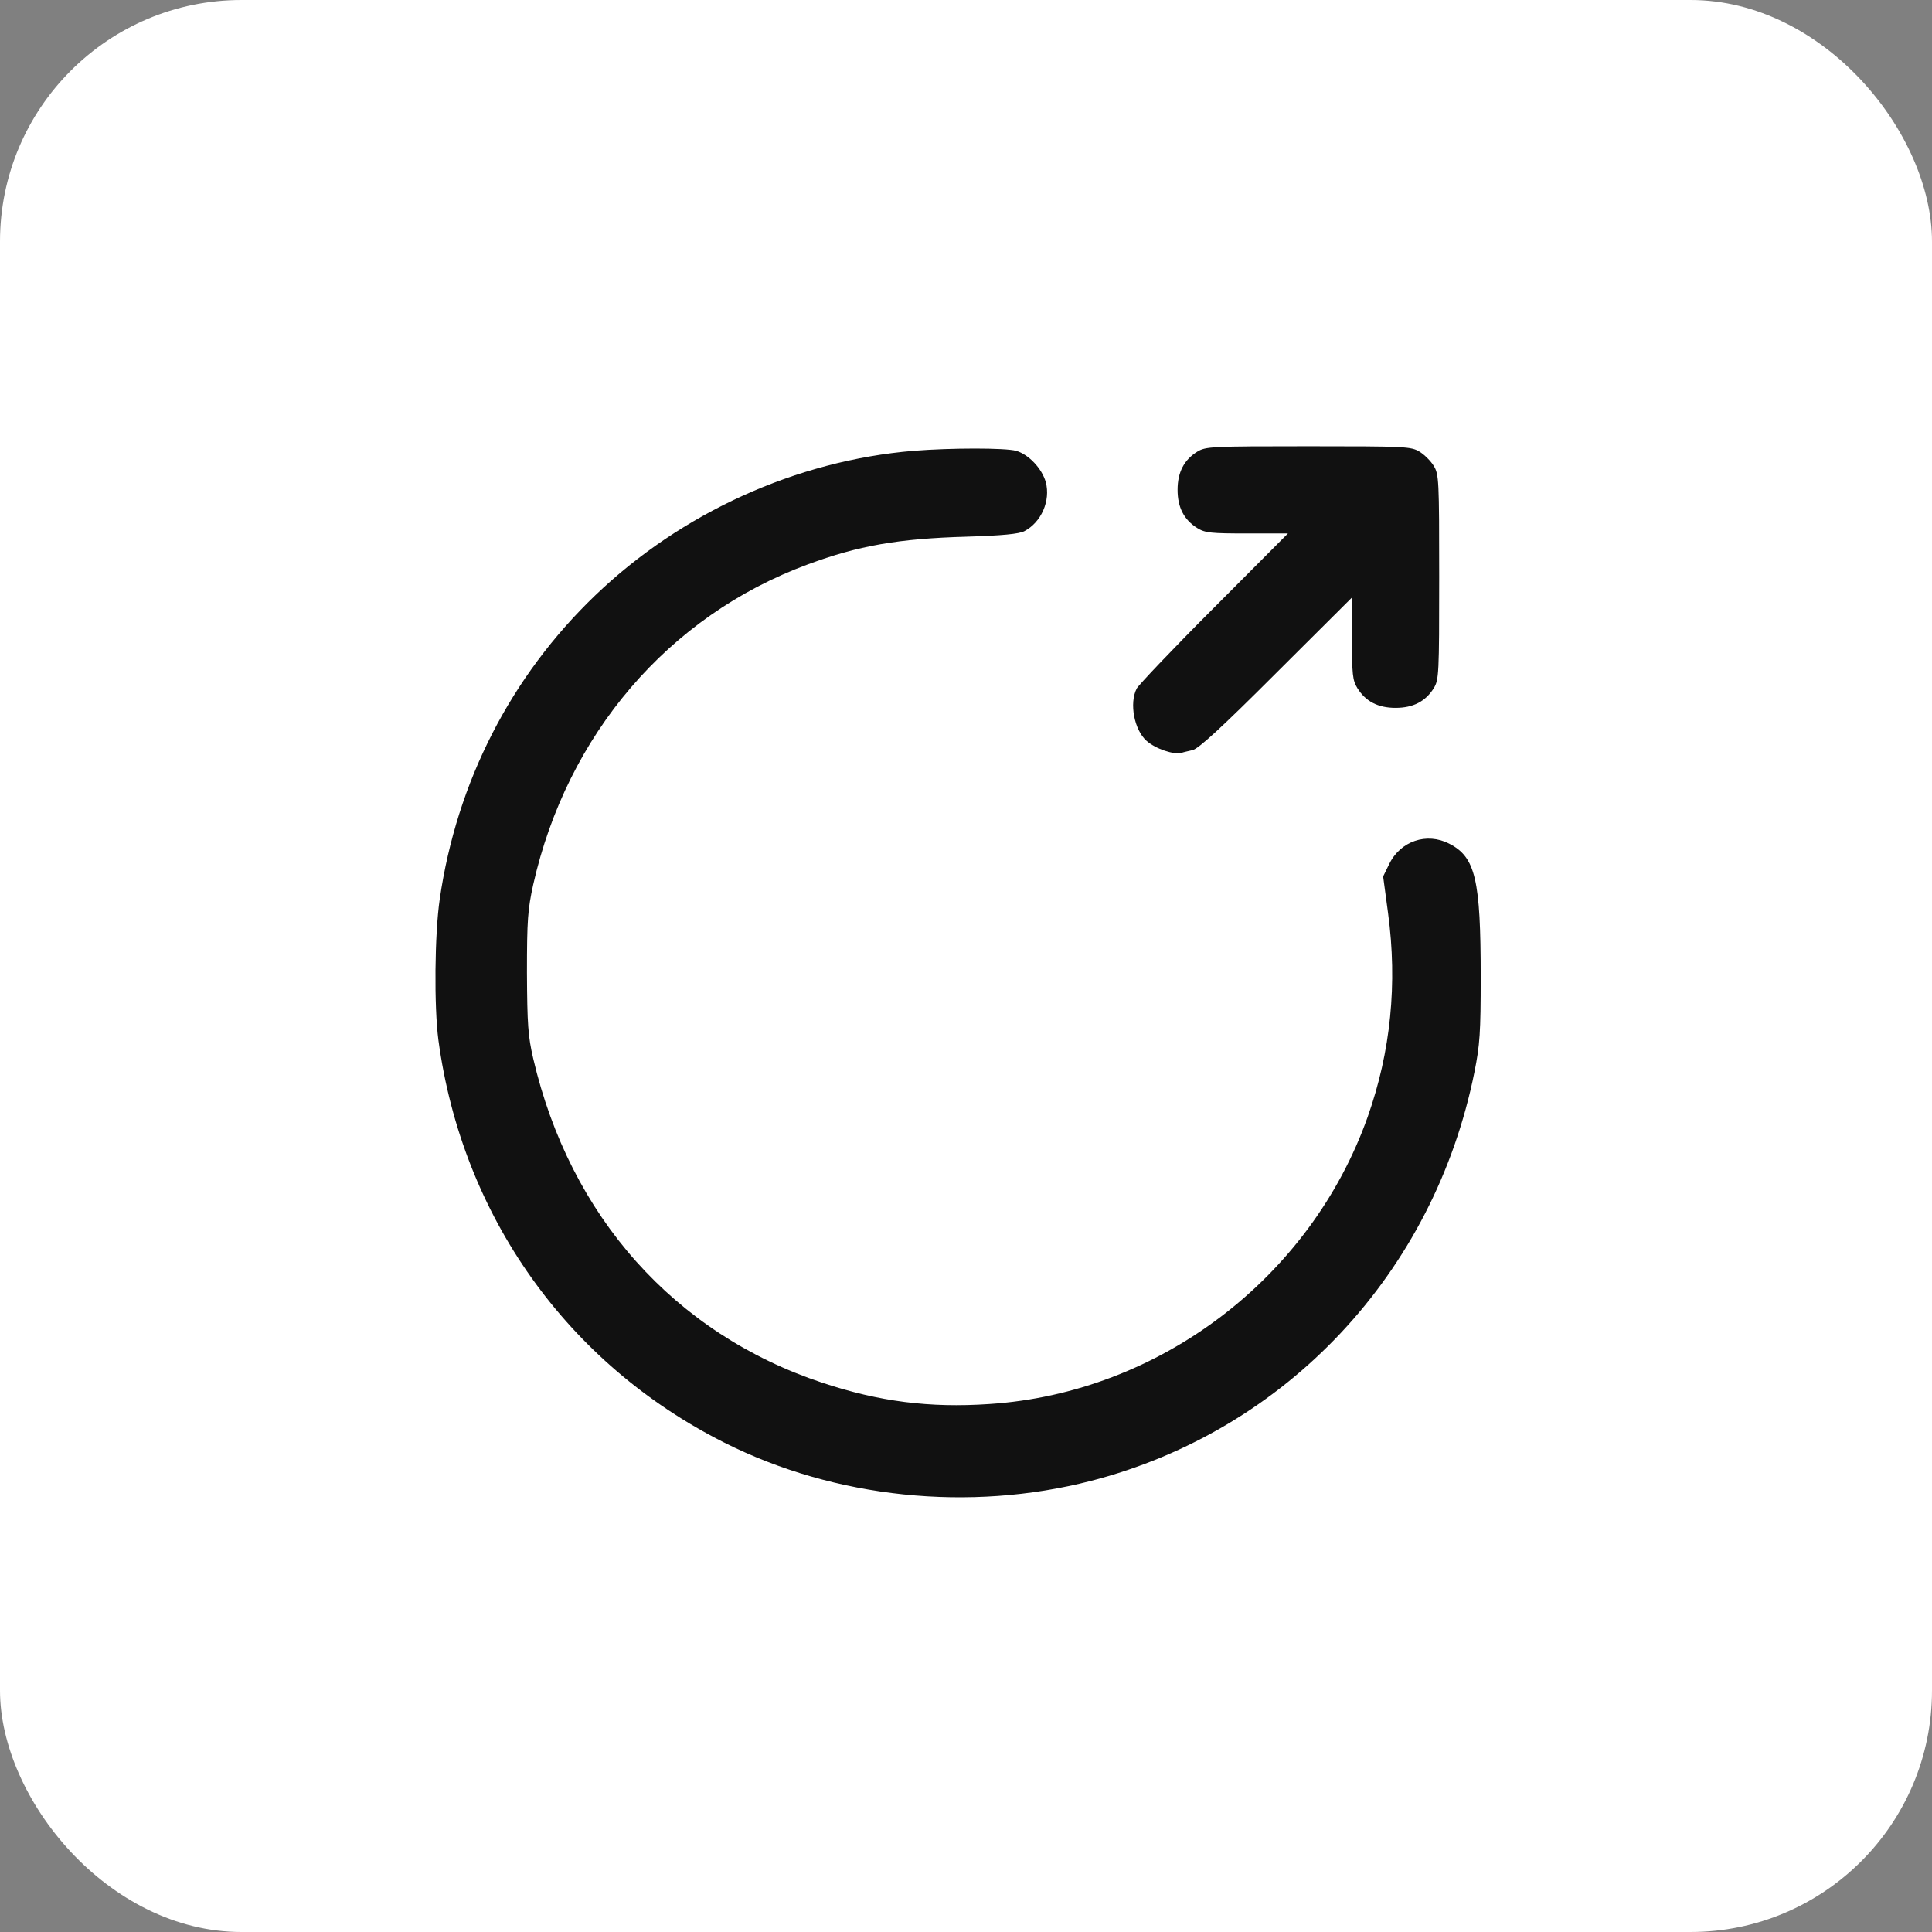
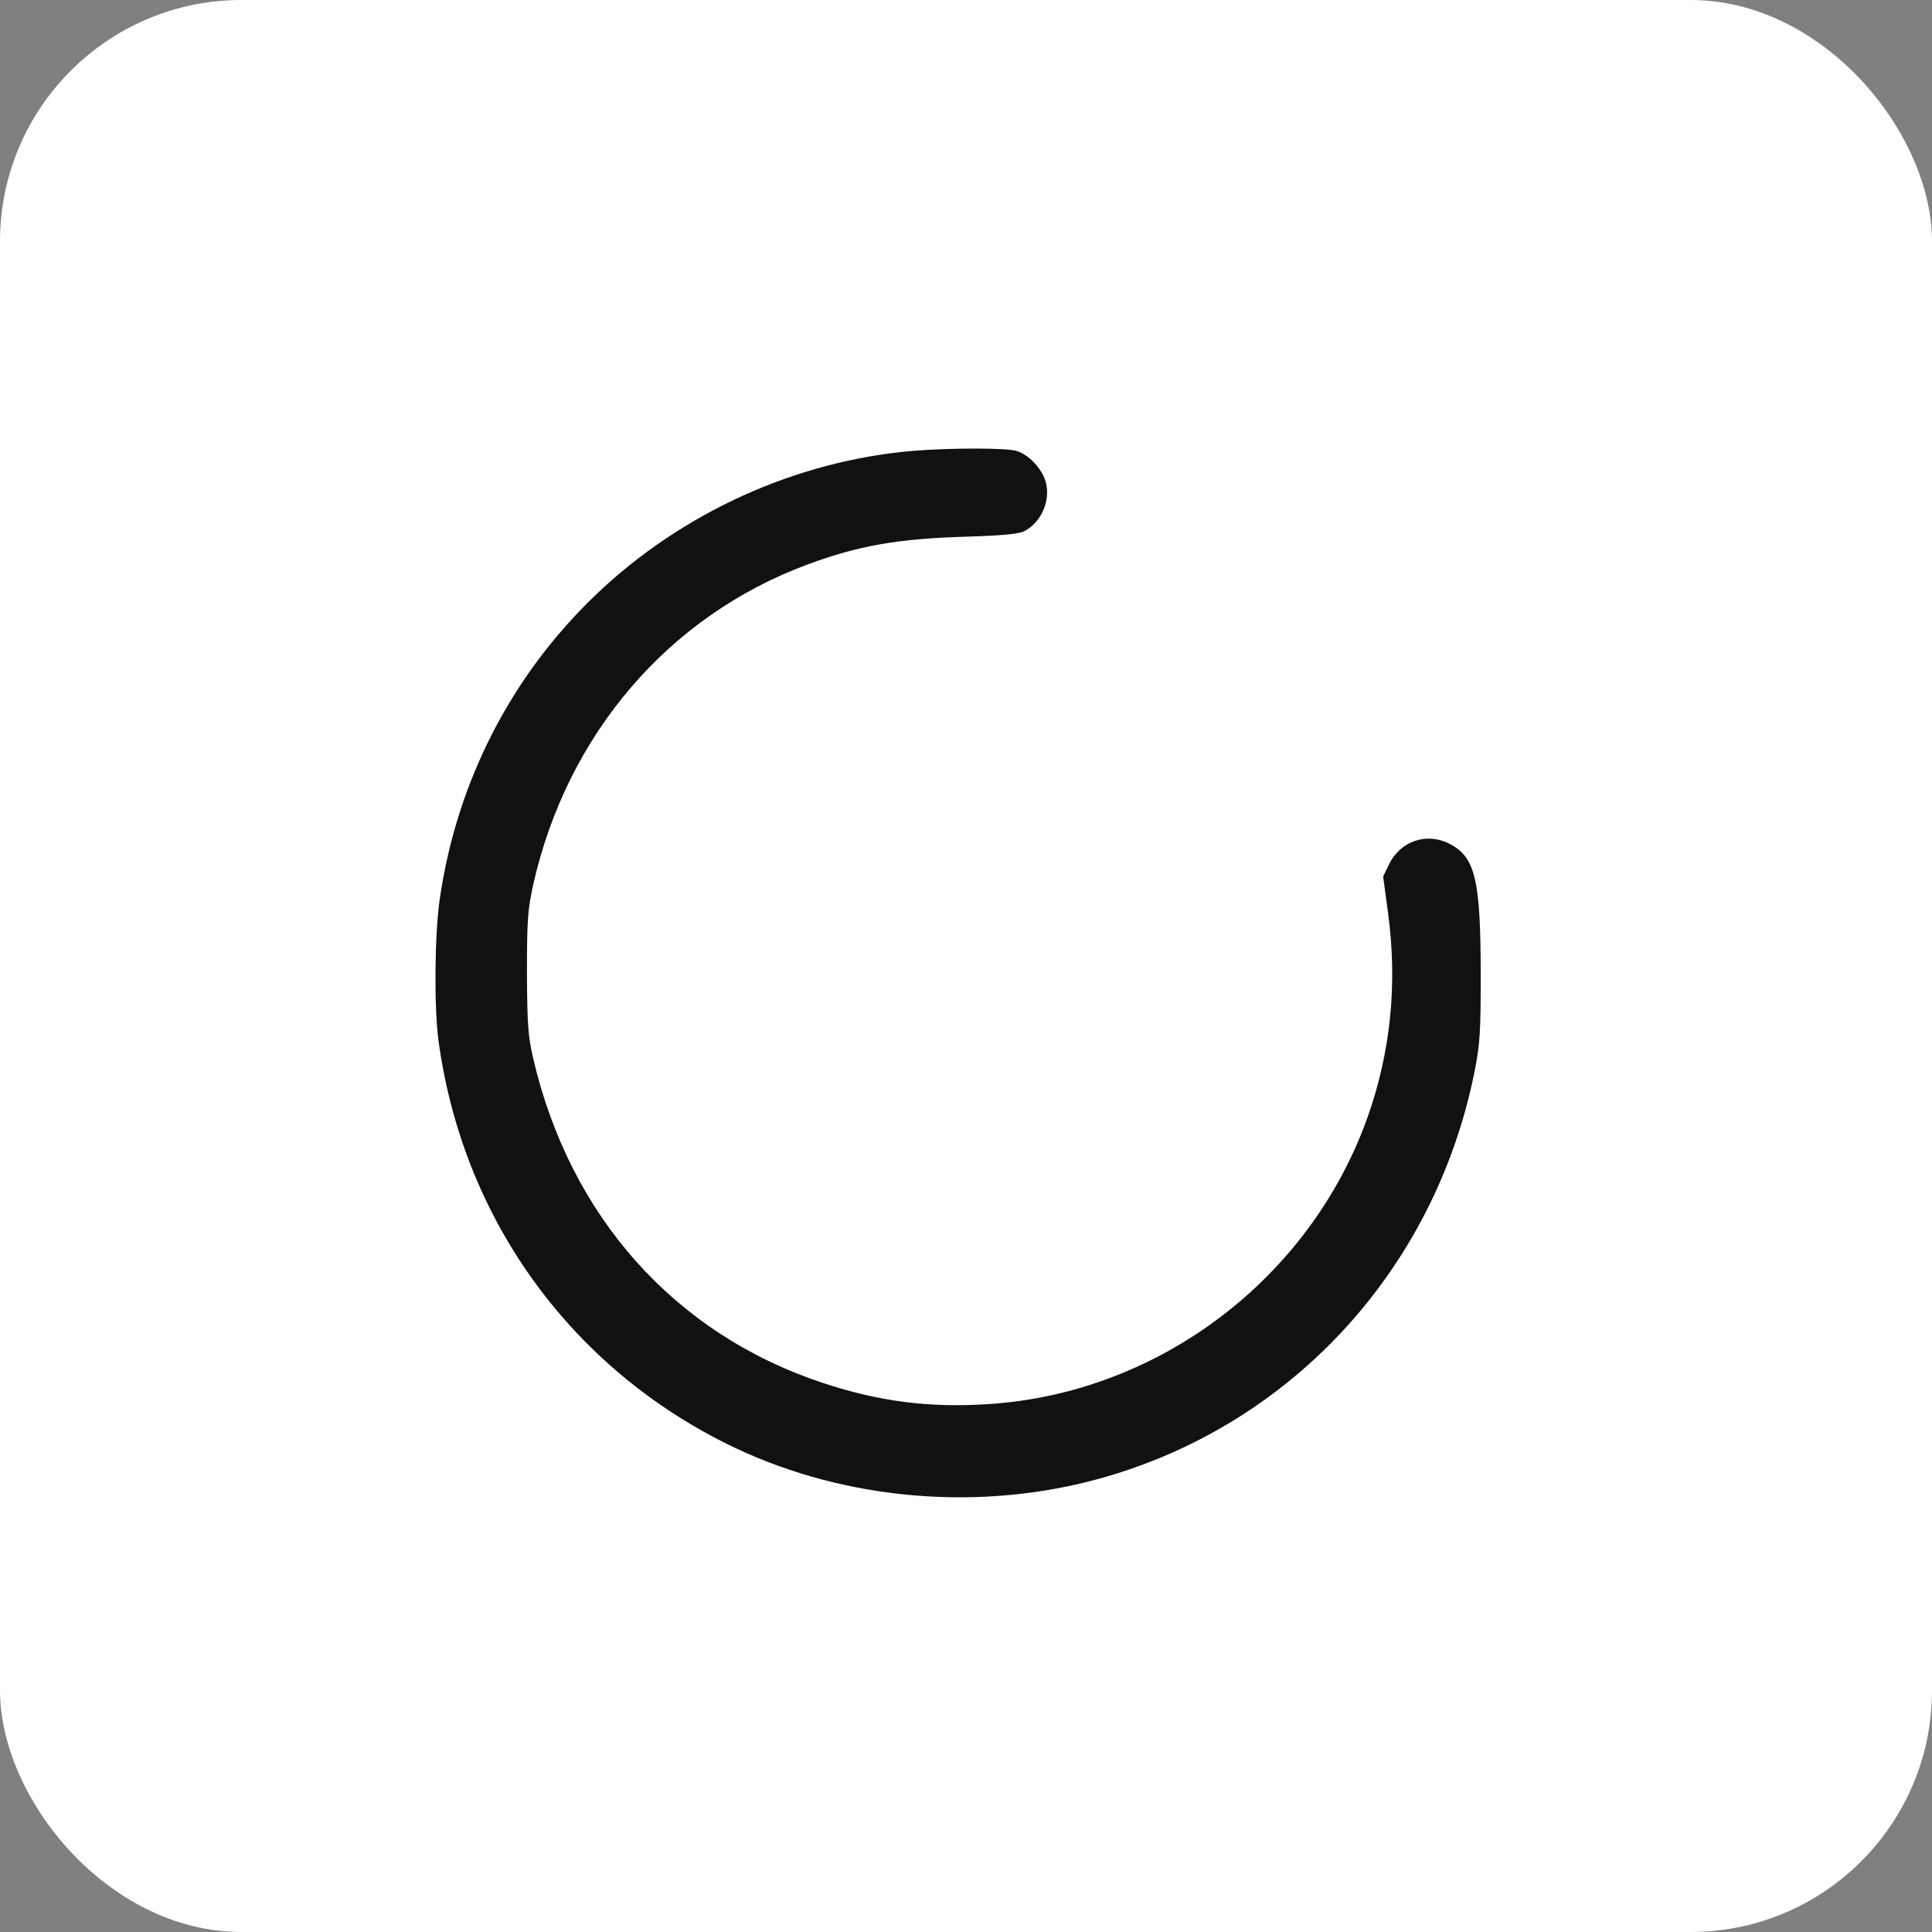
<svg xmlns="http://www.w3.org/2000/svg" width="80" height="80" viewBox="0 0 80 80" fill="none">
  <rect x="0" y="0" width="80" height="80" fill="#808080" stroke="none" />
  <rect width="80" height="80" rx="10" fill="white" />
-   <path d="M48.931 31.173C48.987 31.15 49.19 31.105 49.382 31.06C49.63 31.003 50.578 30.134 52.846 27.866L55.983 24.741V26.433C55.983 27.923 56.005 28.171 56.209 28.498C56.547 29.04 57.055 29.311 57.788 29.311C58.522 29.311 59.03 29.04 59.368 28.498C59.583 28.149 59.594 27.923 59.594 23.895C59.594 19.866 59.583 19.641 59.368 19.291C59.244 19.088 58.984 18.828 58.781 18.704C58.431 18.49 58.206 18.479 54.178 18.479C50.149 18.479 49.924 18.49 49.574 18.704C49.032 19.043 48.761 19.55 48.761 20.284C48.761 21.017 49.032 21.525 49.574 21.864C49.901 22.067 50.149 22.089 51.639 22.089H53.331L50.262 25.17C48.581 26.851 47.148 28.363 47.069 28.51C46.753 29.119 46.967 30.225 47.475 30.676C47.859 31.015 48.615 31.263 48.931 31.173Z" fill="#111111" />
  <path d="M37.831 18.667C32.968 19.073 28.218 21.229 24.652 24.648C21.154 27.999 18.909 32.388 18.209 37.229C17.995 38.684 17.972 41.686 18.153 43.063C19.134 50.341 23.49 56.468 30 59.74C34.582 62.042 40.133 62.617 45.177 61.32C53.267 59.232 59.383 52.71 61.053 44.394C61.279 43.266 61.313 42.758 61.313 40.445C61.313 36.428 61.098 35.491 60.015 34.938C59.078 34.453 57.984 34.825 57.521 35.785L57.273 36.292L57.476 37.804C57.871 40.727 57.589 43.548 56.63 46.256C54.26 52.925 48.009 57.675 40.968 58.138C38.486 58.307 36.398 58.036 34.051 57.257C27.936 55.226 23.603 50.374 22.079 43.83C21.865 42.905 21.831 42.431 21.82 40.276C21.82 38.087 21.854 37.658 22.079 36.631C23.479 30.414 27.676 25.505 33.442 23.373C35.541 22.594 37.199 22.301 40.032 22.222C41.51 22.177 42.187 22.109 42.413 21.996C43.123 21.624 43.507 20.732 43.304 19.965C43.146 19.401 42.593 18.814 42.074 18.667C41.634 18.543 39.377 18.543 37.831 18.667Z" fill="#111111" />
</svg>